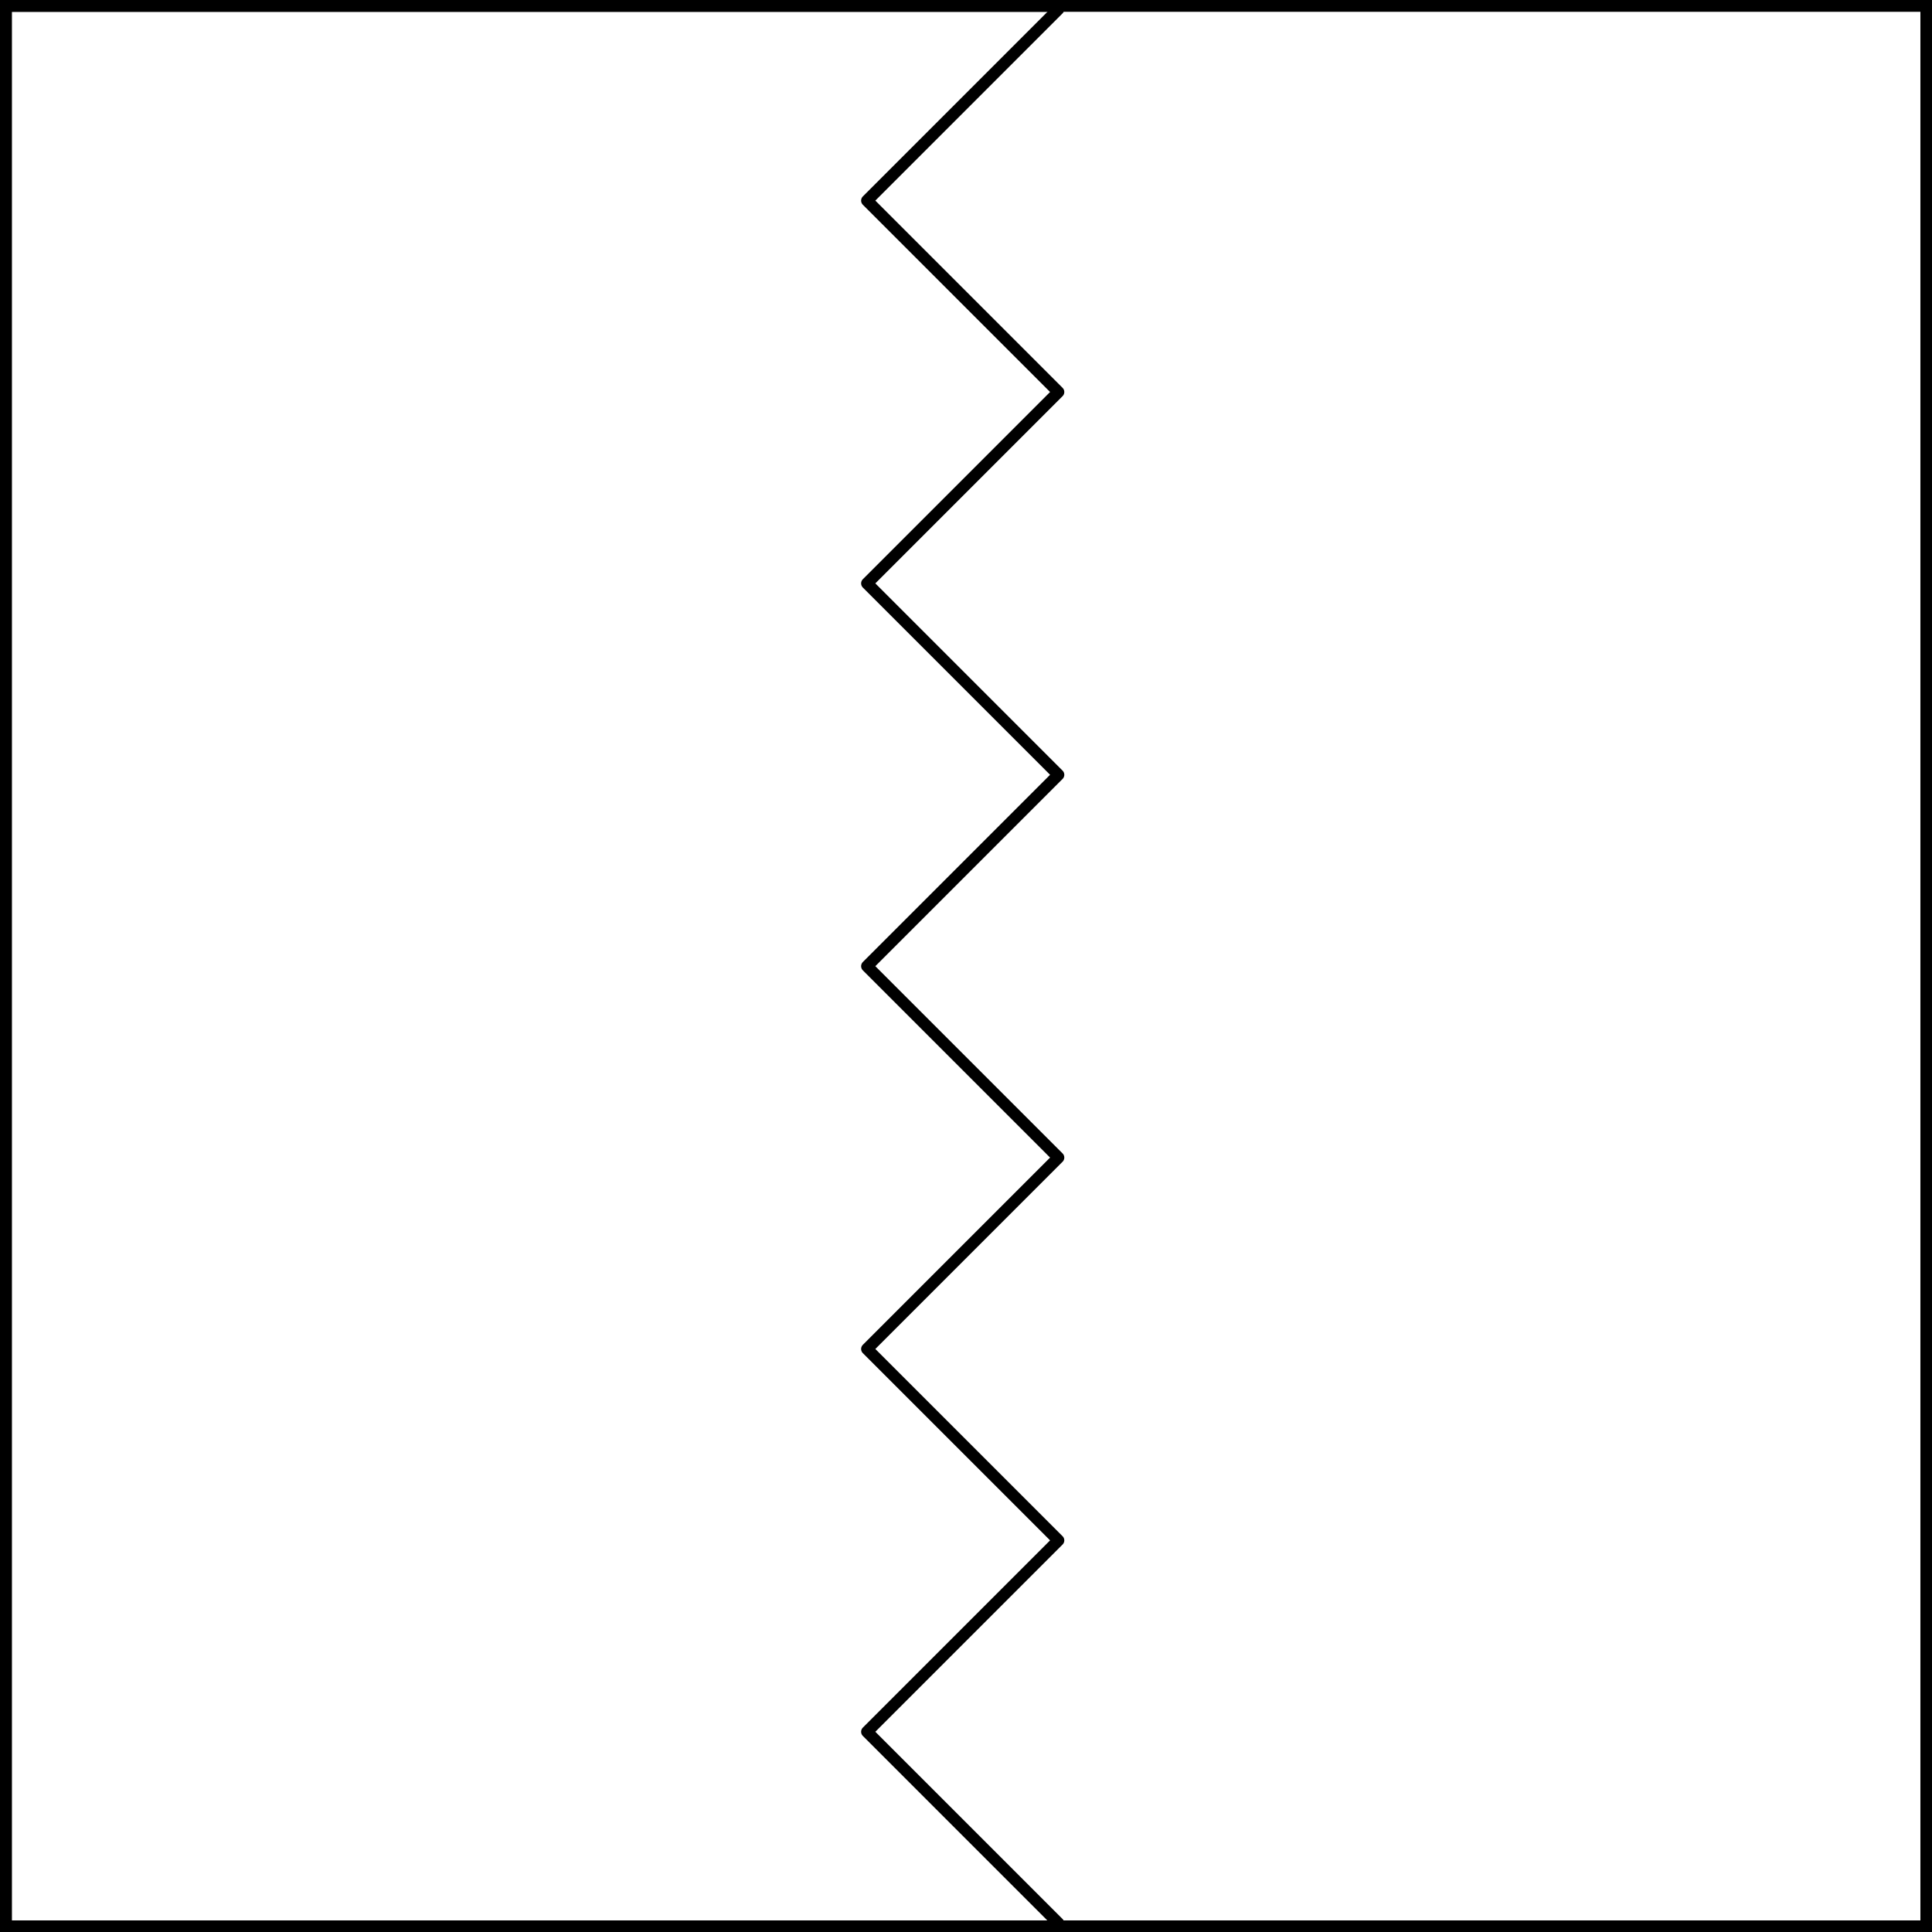
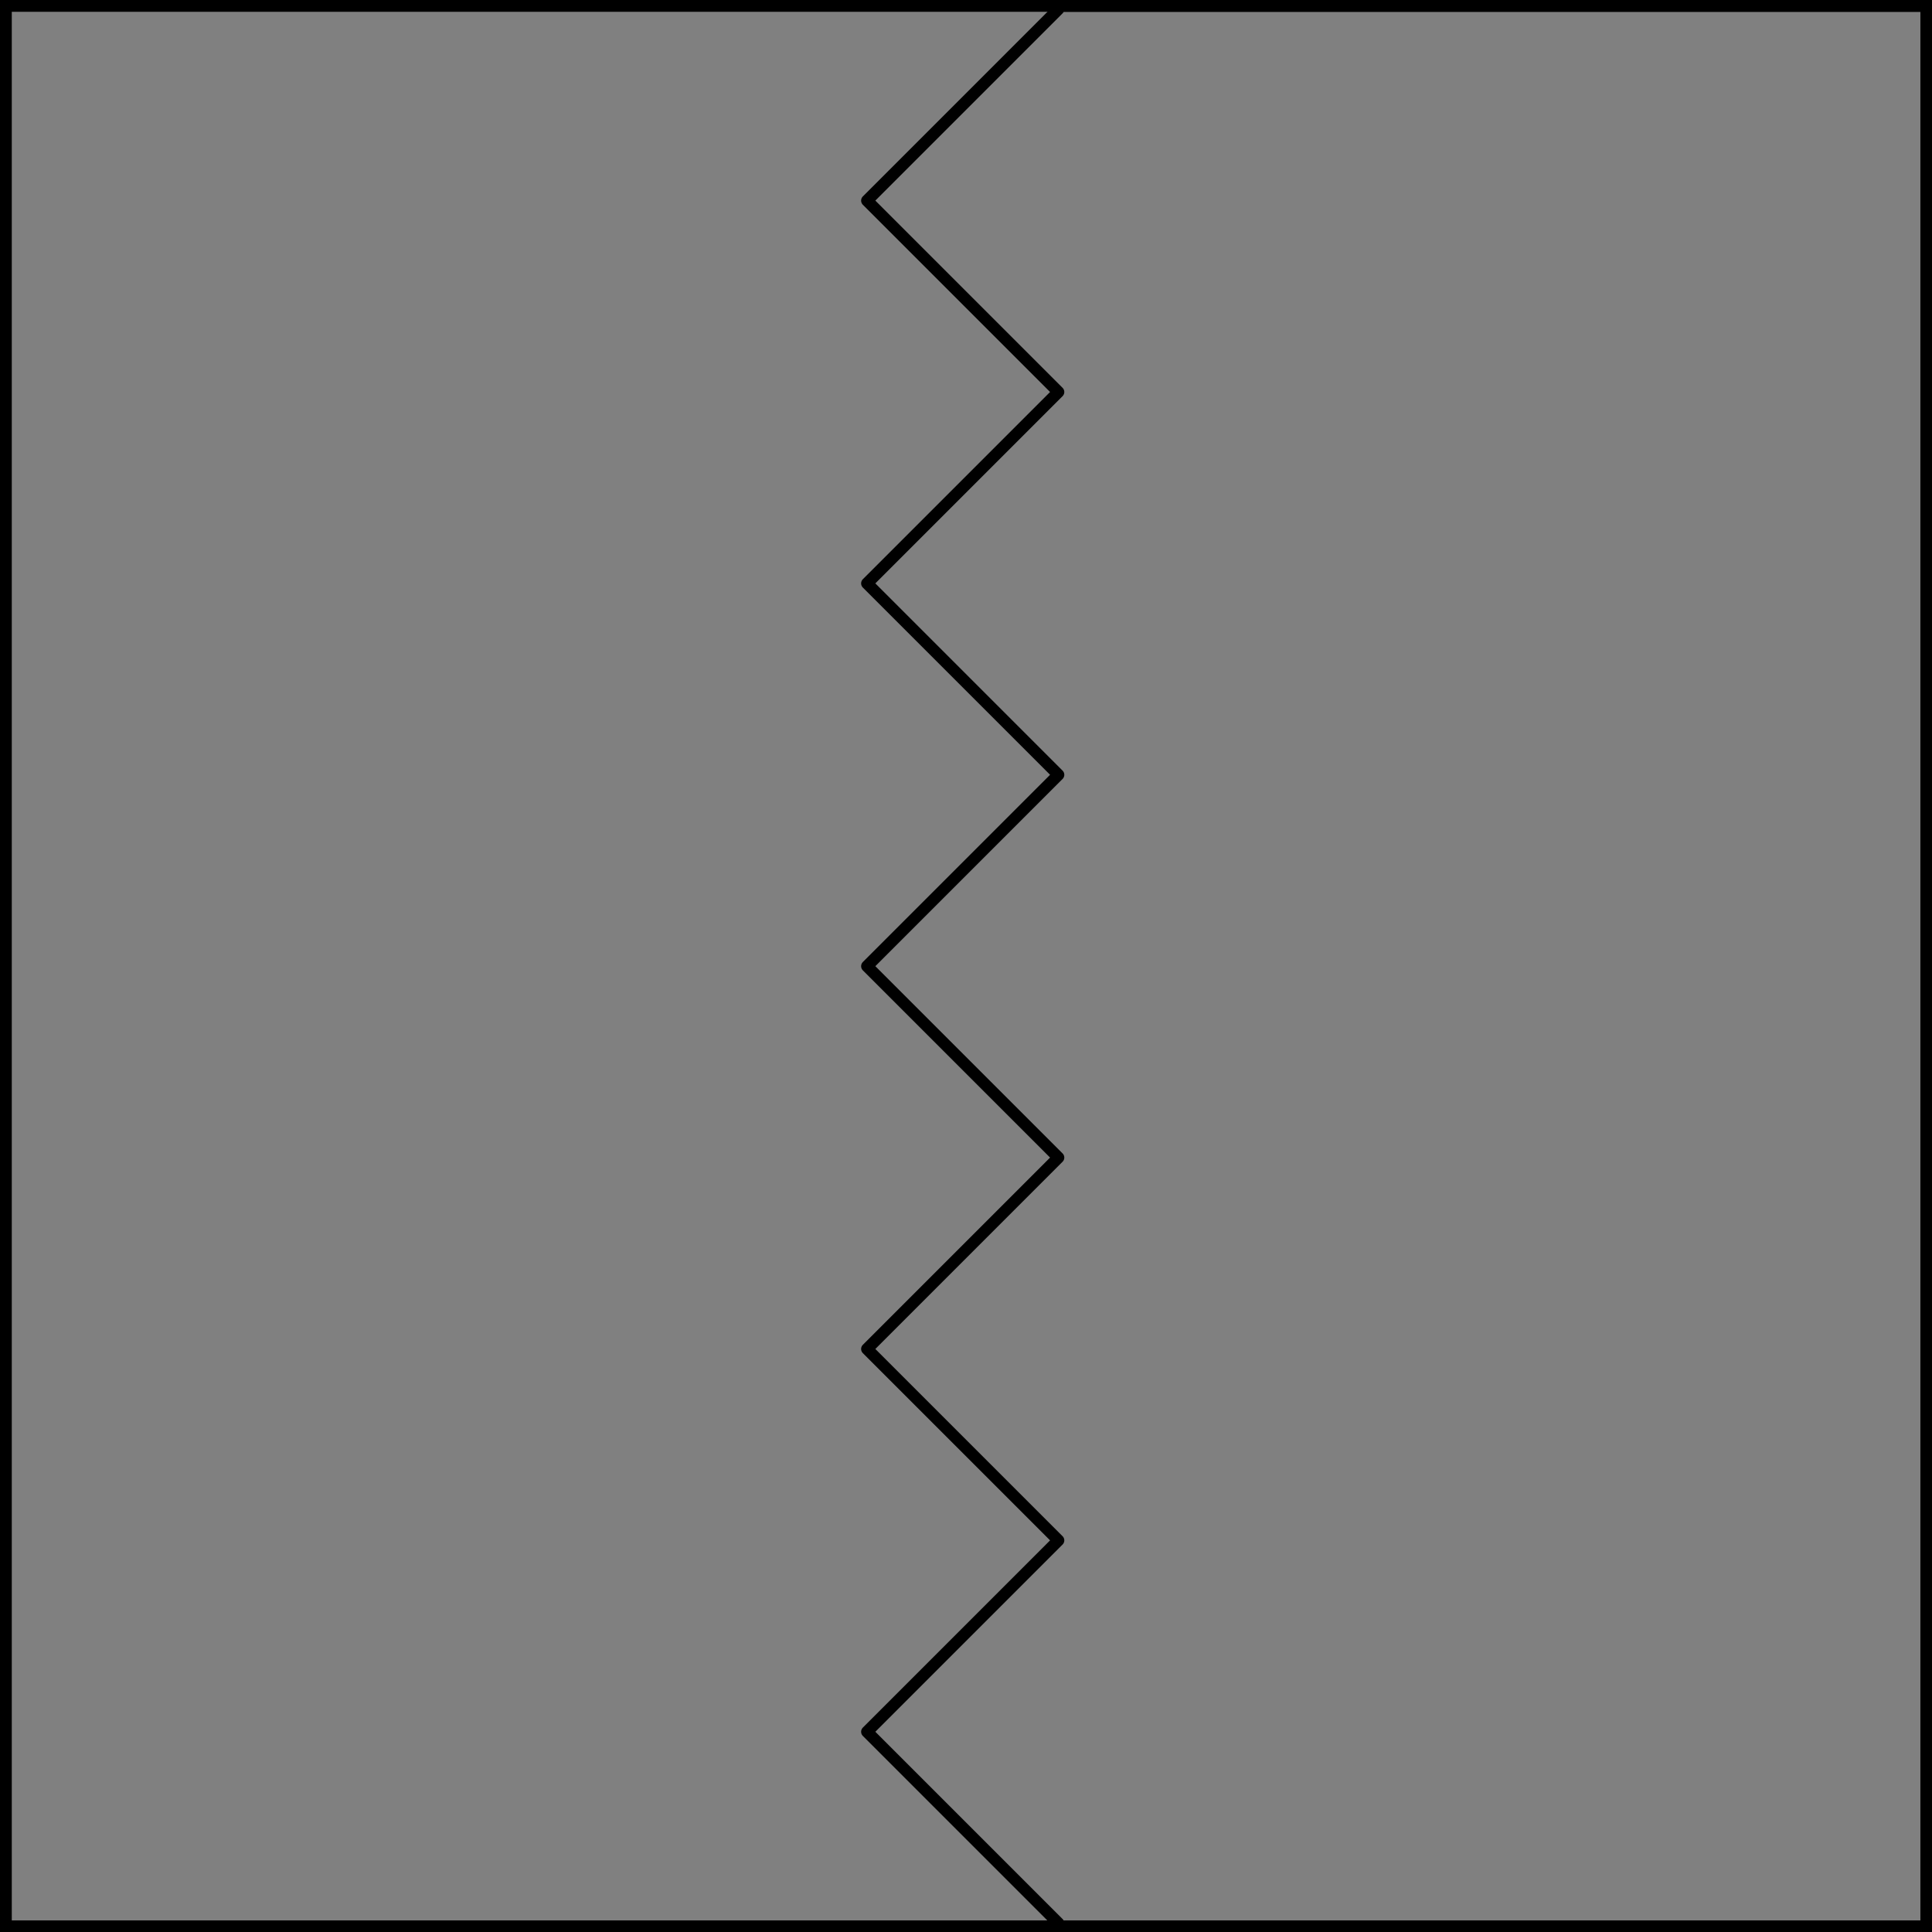
<svg xmlns="http://www.w3.org/2000/svg" version="1.1" viewBox="425.5 65.5 327.938 327.938" width="327.938" height="327.938">
  <rect x="425.5" y="65.5" width="327.938" height="327.938" fill="#808080" stroke="none" />
  <defs>
    <clipPath id="artboard_clip_path">
-       <path d="M 425.5 65.5 L 753.438 65.5 L 753.438 393.438 L 425.5 393.438 Z" />
+       <path d="M 425.5 65.5 L 753.438 65.5 L 753.438 393.438 L 425.5 393.438 " />
    </clipPath>
  </defs>
  <g id="Per_Pale_Indented_(1)" stroke="none" stroke-opacity="1" fill-opacity="1" stroke-dasharray="none" fill="none">
    <title>Per Pale Indented (1)</title>
    <g id="Fields_Master_layer" clip-path="url(#artboard_clip_path)">
      <title>Master layer</title>
      <g id="Graphic_4">
-         <rect x="426.5" y="66.5" width="325.969" height="325.969" fill="#FFFFFF" />
-         <rect x="426.5" y="66.5" width="325.969" height="325.969" stroke="black" stroke-linecap="round" stroke-linejoin="miter" stroke-width="2" />
-       </g>
+         </g>
    </g>
    <g id="Per_Pale_Indented_(1)_Layer_3" clip-path="url(#artboard_clip_path)">
      <title>Layer 3</title>
      <g id="Graphic_6">
        <rect x="426.5" y="66.5" width="325.969" height="325.969" stroke="black" stroke-linecap="round" stroke-linejoin="miter" stroke-width="2" />
      </g>
      <g id="Graphic_3">
-         <path d="M 605.154 392.469 L 752.469 392.469 L 752.469 66.5 L 605.154 66.5 L 605.154 67.061 L 572.667 99.549 L 605.154 132.037 L 605.154 132.037 L 572.667 164.524 L 605.154 197.012 L 605.154 197.012 L 572.667 229.5 L 605.154 261.988 L 605.154 261.988 L 572.667 294.476 L 605.154 326.963 L 605.154 326.963 L 572.667 359.451 L 605.154 391.939 Z" fill="#FFFFFF" />
        <path d="M 605.154 392.469 L 752.469 392.469 L 752.469 66.5 L 605.154 66.5 L 605.154 67.061 L 572.667 99.549 L 605.154 132.037 L 605.154 132.037 L 572.667 164.524 L 605.154 197.012 L 605.154 197.012 L 572.667 229.5 L 605.154 261.988 L 605.154 261.988 L 572.667 294.476 L 605.154 326.963 L 605.154 326.963 L 572.667 359.451 L 605.154 391.939 Z" stroke="black" stroke-linecap="round" stroke-linejoin="round" stroke-width="2" />
      </g>
    </g>
  </g>
</svg>